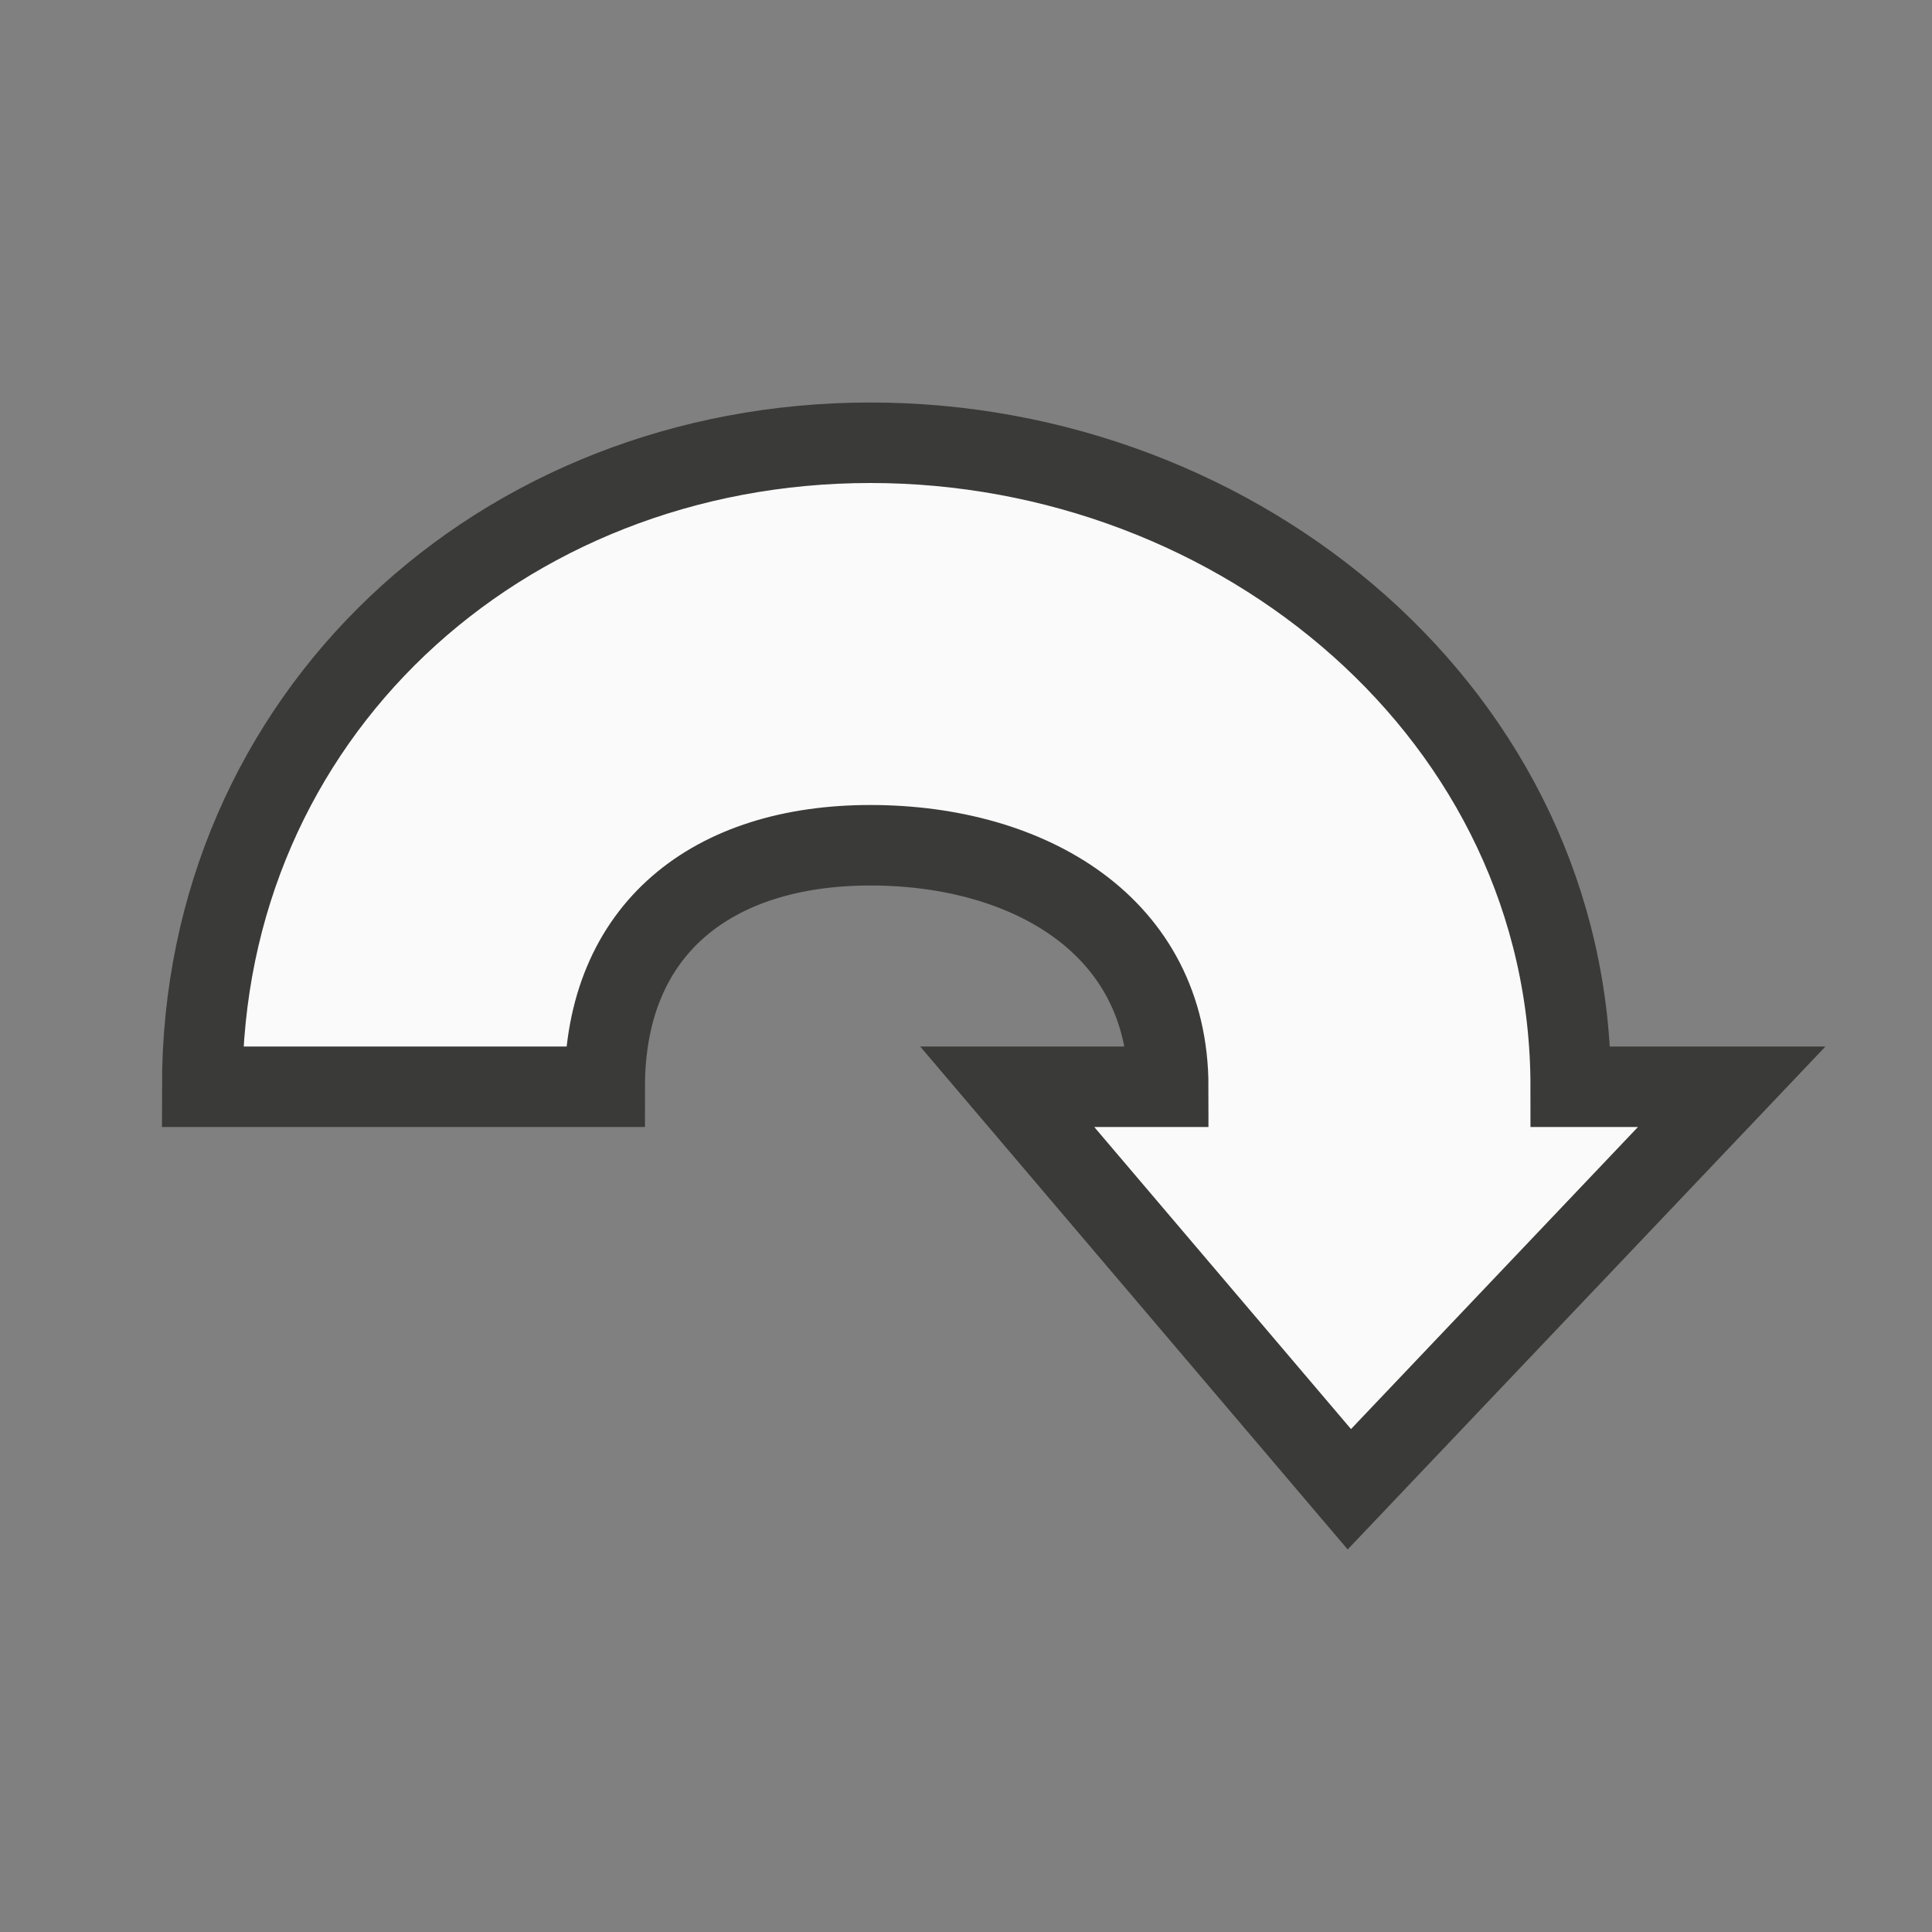
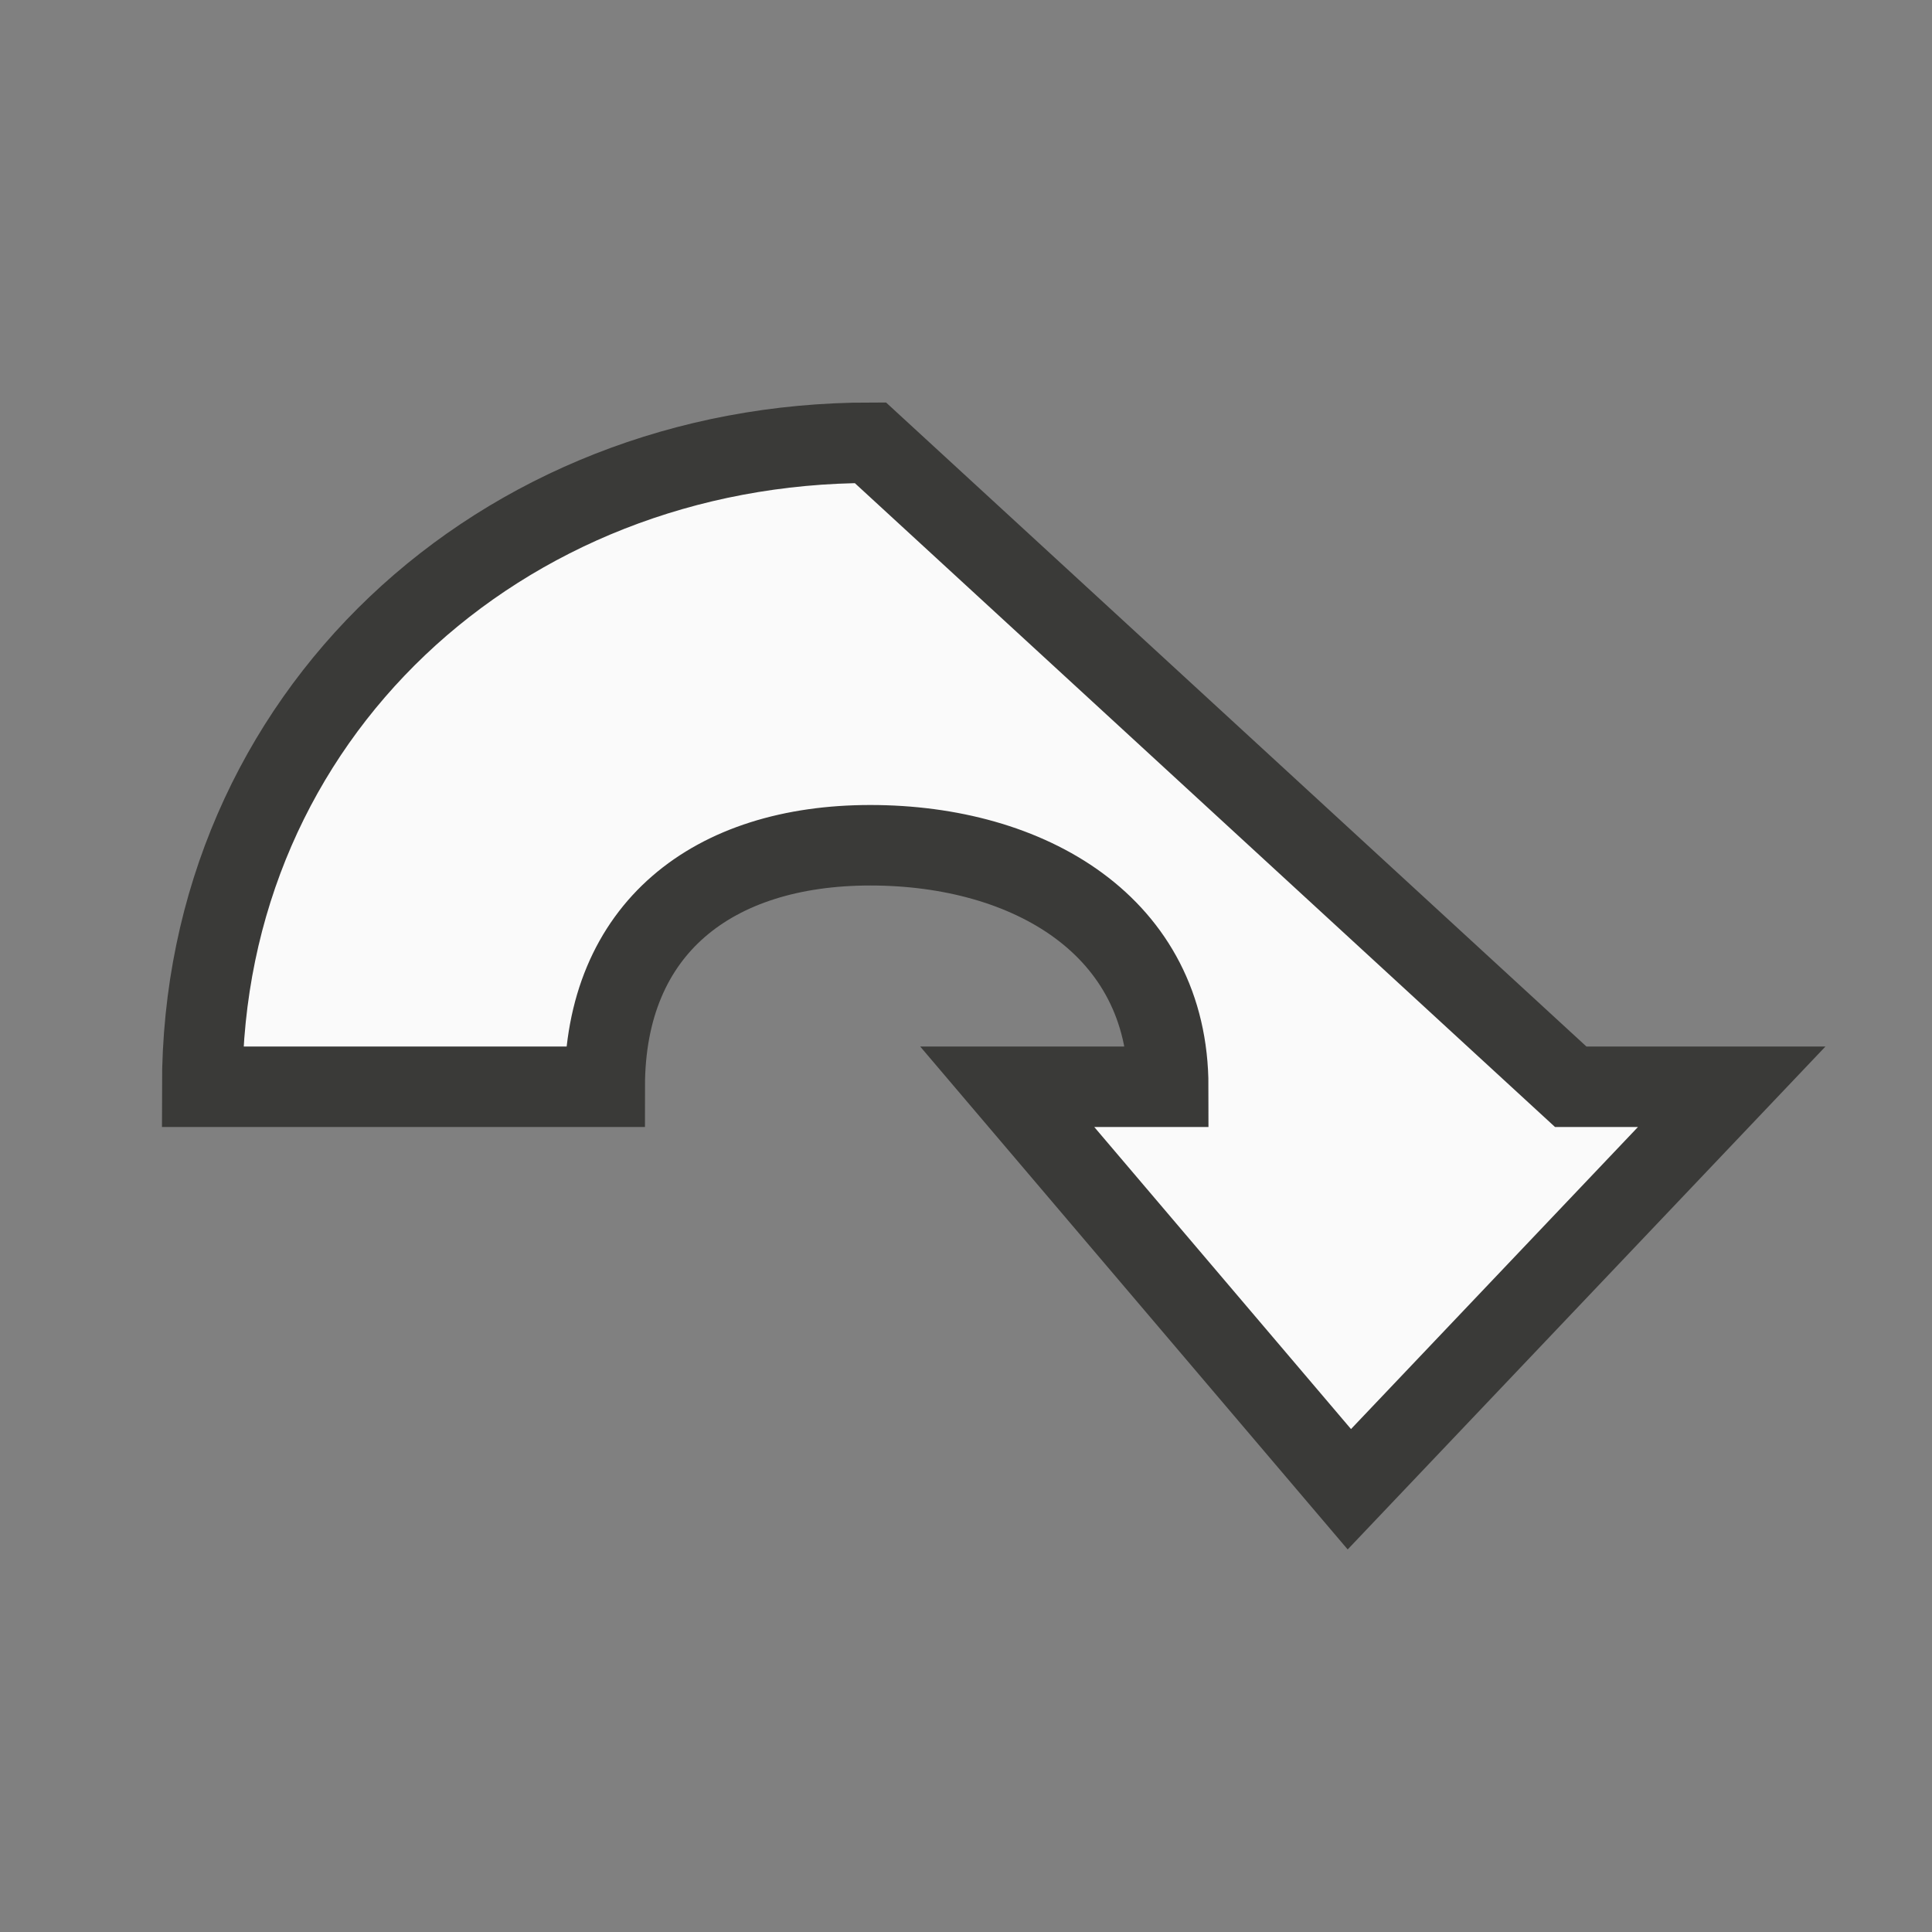
<svg xmlns="http://www.w3.org/2000/svg" viewBox="0 0 24 24">
  <rect x="0" y="0" width="24" height="24" fill="#808080" stroke="none" />
-   <path class="icn icn--shape-color" d="m10.812 5.5c-4.6 0-8.3 3.4-8.3 8h5c0-1.97 1.345-3 3.3-3 1.97 0 3.7 1 3.7 3h-2l4.25 5 4.75-5h-2c0-4.6-4.1-8-8.7-8z" fill="#fafafa" stroke="#3a3a38" stroke-linecap="round" stroke-linejoin="miter" />
+   <path class="icn icn--shape-color" d="m10.812 5.5c-4.6 0-8.3 3.4-8.3 8h5c0-1.97 1.345-3 3.3-3 1.97 0 3.7 1 3.7 3h-2l4.25 5 4.75-5h-2z" fill="#fafafa" stroke="#3a3a38" stroke-linecap="round" stroke-linejoin="miter" />
</svg>